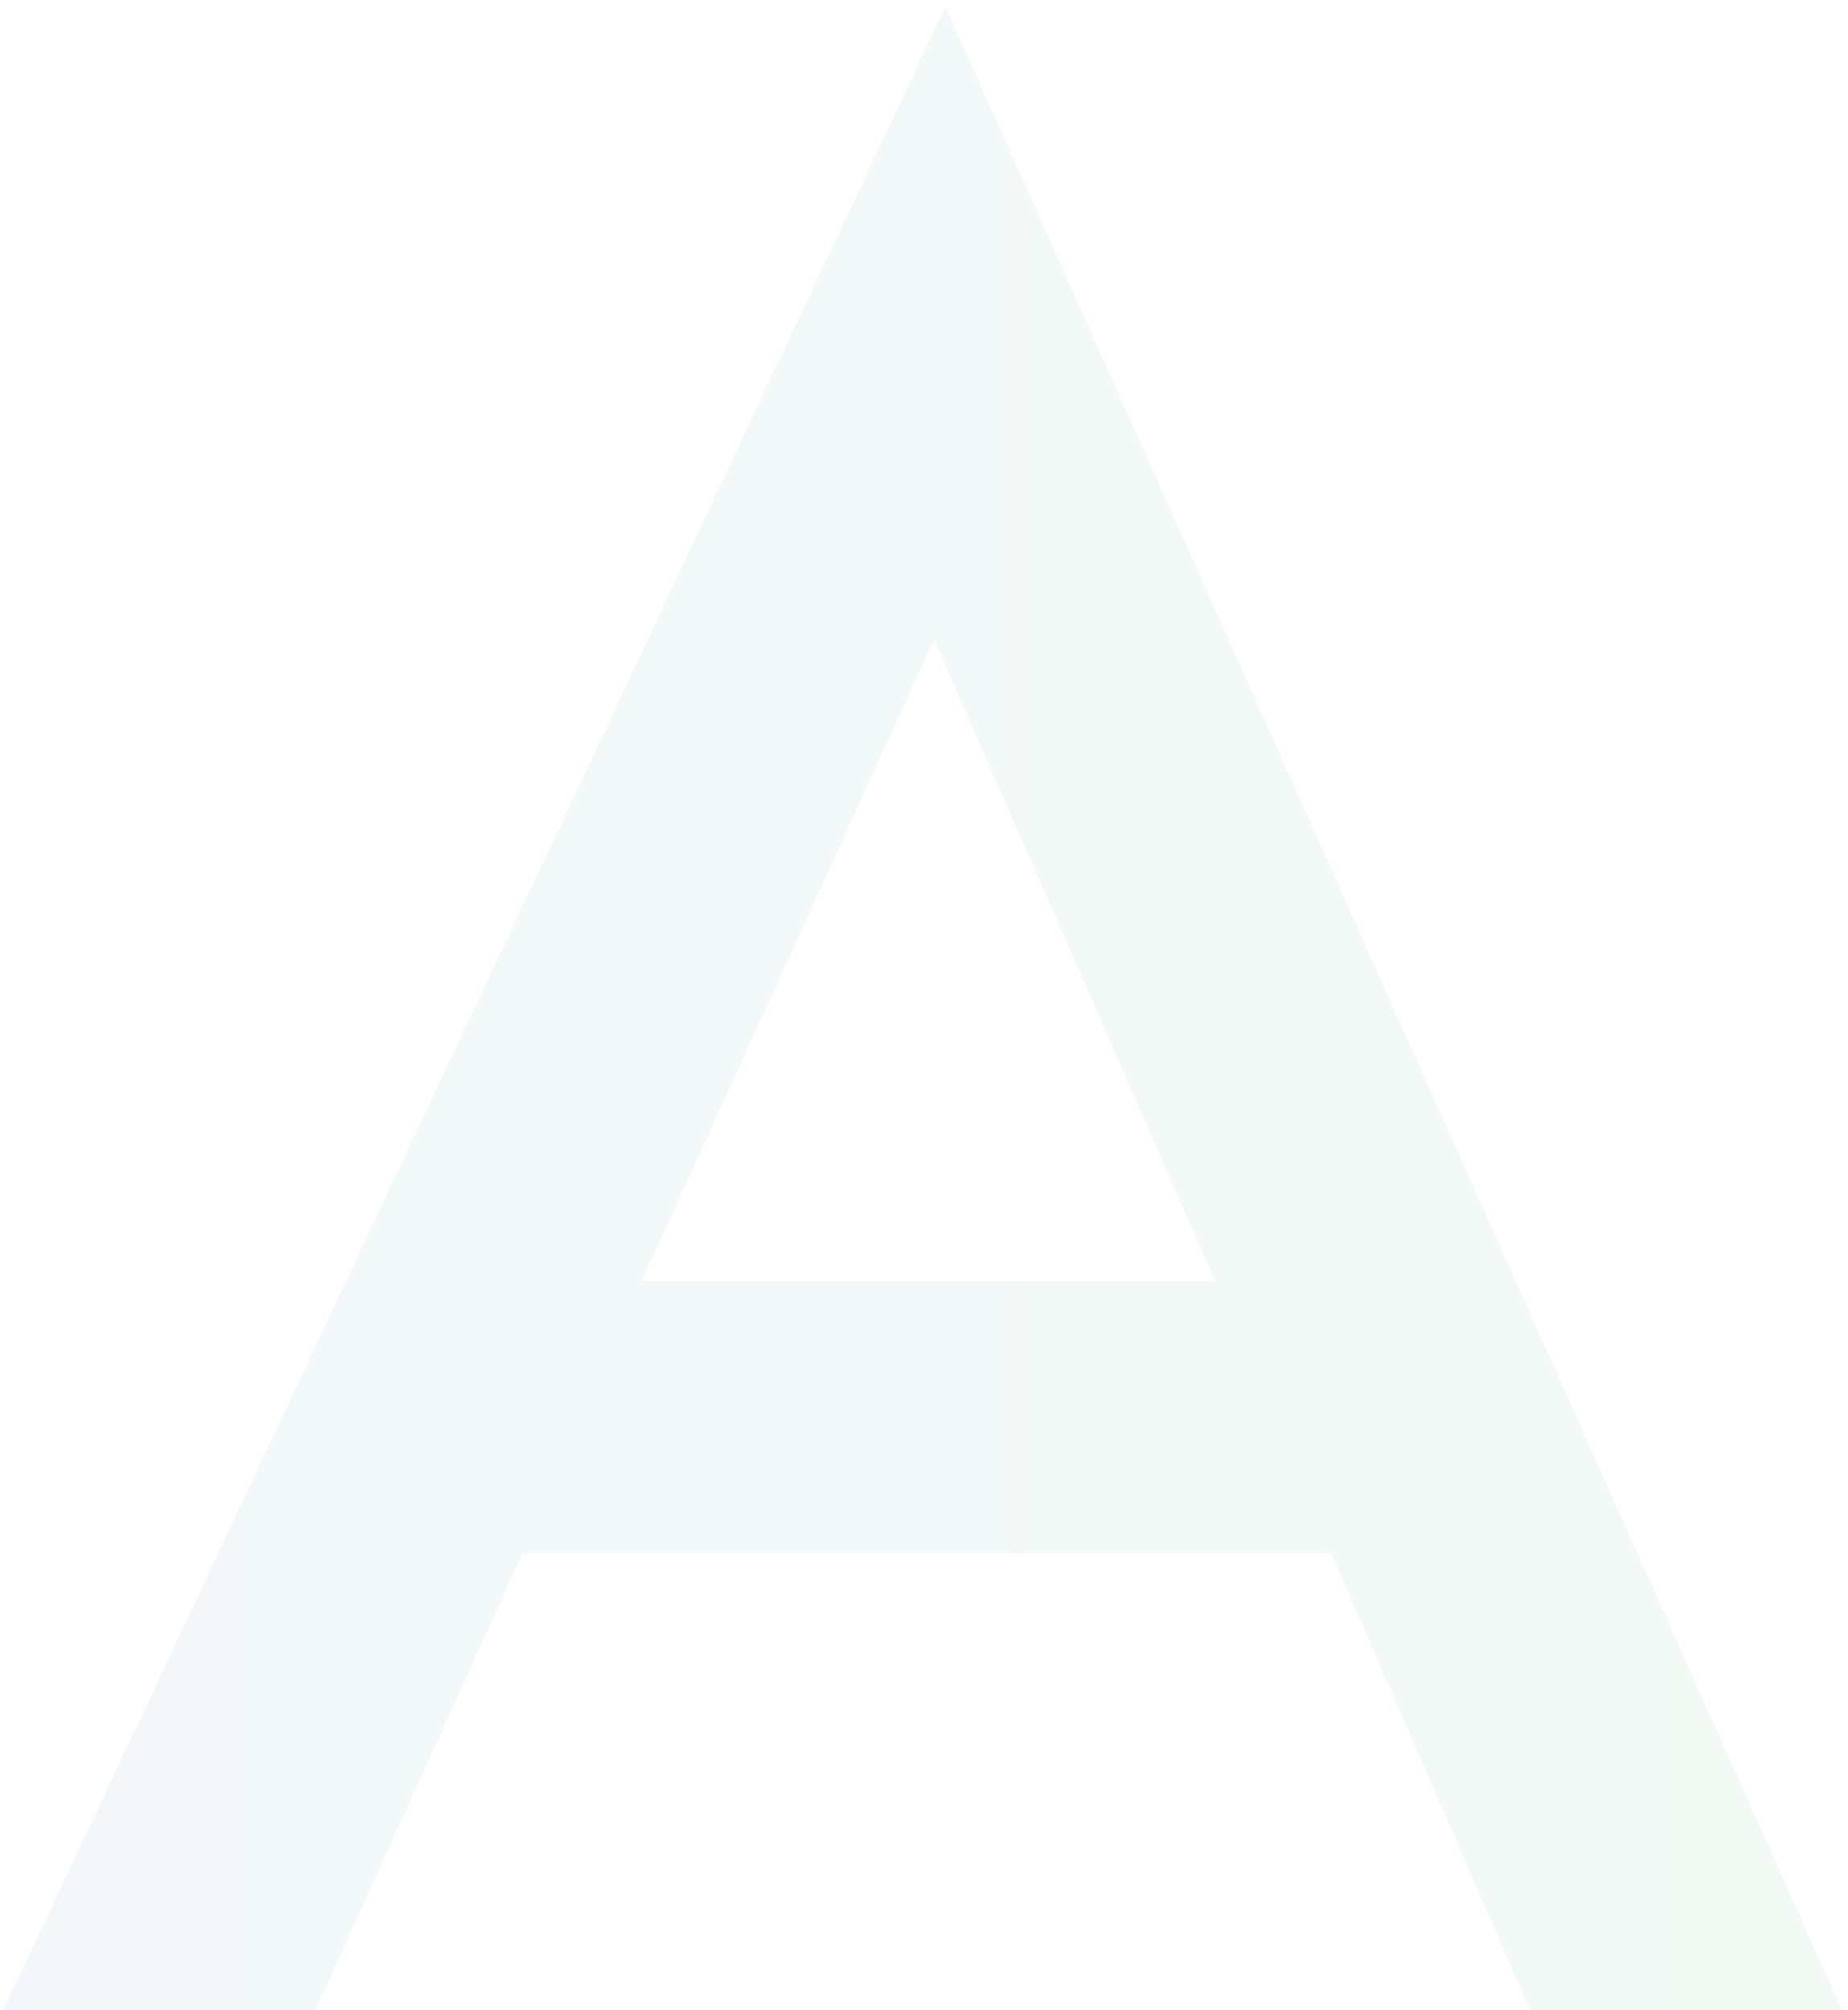
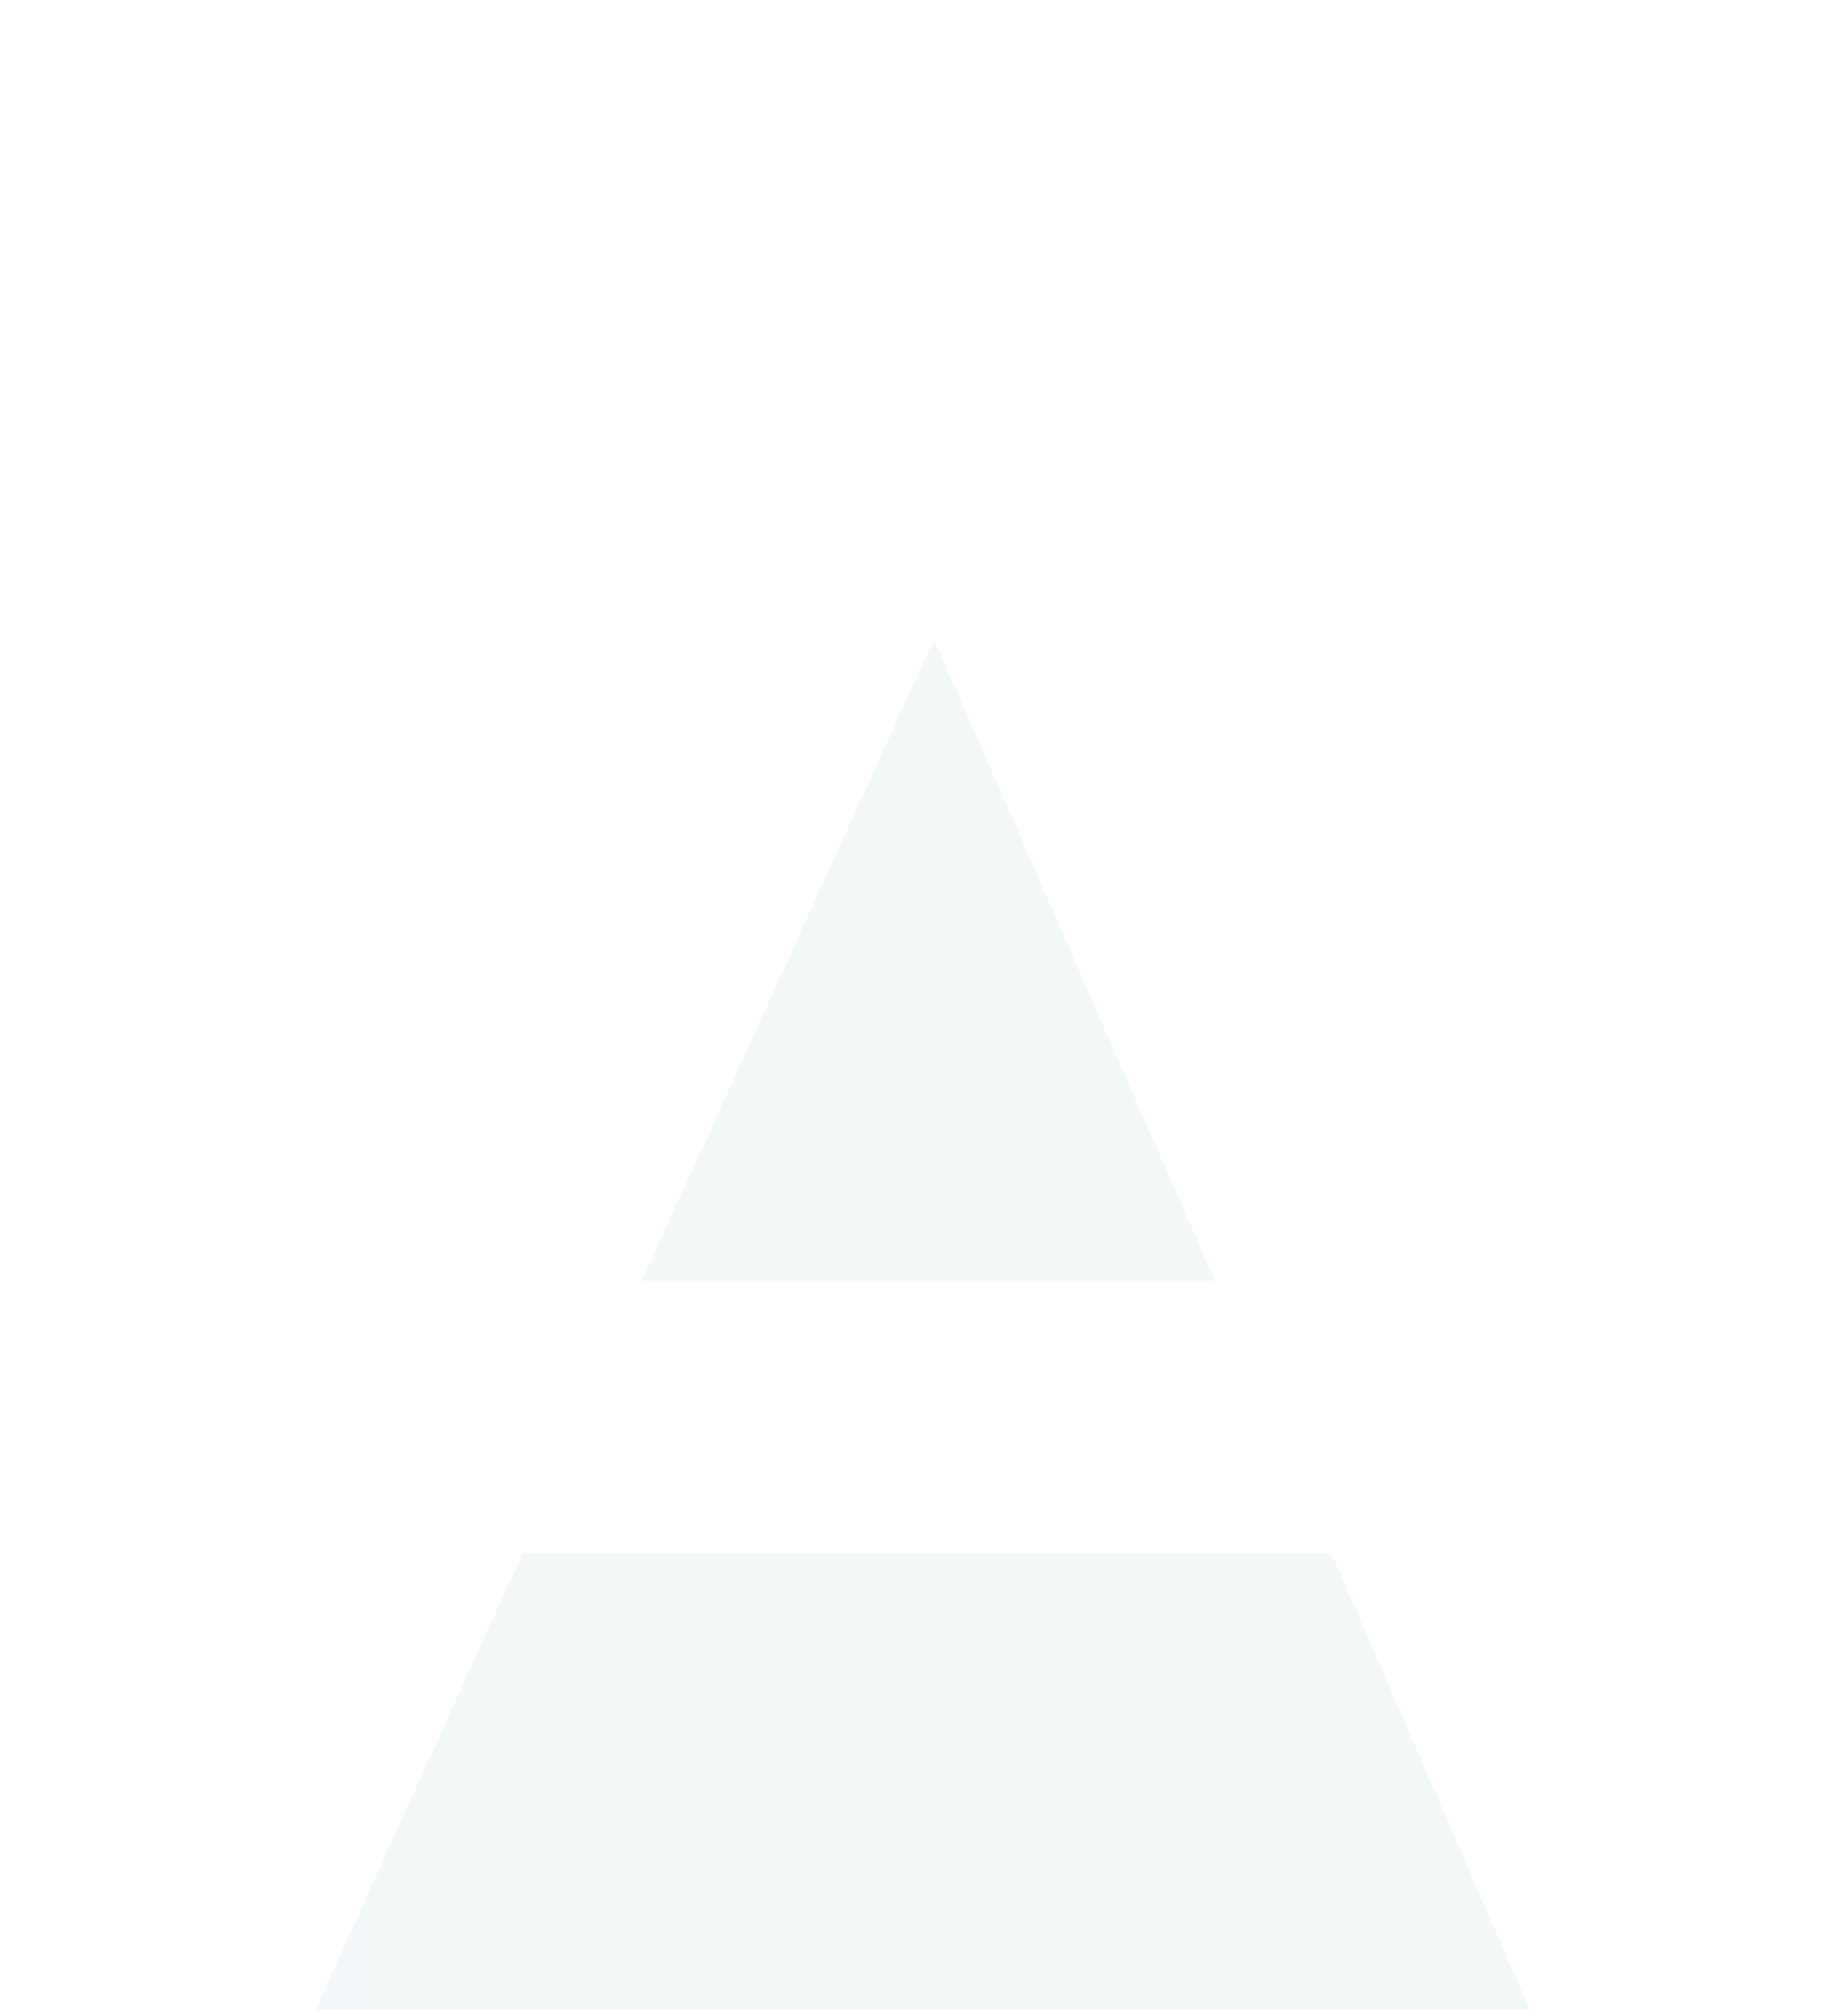
<svg xmlns="http://www.w3.org/2000/svg" width="228" height="248" viewBox="0 0 228 248" fill="none">
-   <path opacity="0.05" d="M188.759 248L164.252 191.632H64.47L38.912 248H0.4L116.637 0.823L227.271 248H188.759ZM79.175 158.022H149.897L115.236 78.897L79.175 158.022Z" fill="url(#paint0_linear_373_1106)" />
+   <path opacity="0.05" d="M188.759 248L164.252 191.632H64.47L38.912 248H0.4L227.271 248H188.759ZM79.175 158.022H149.897L115.236 78.897L79.175 158.022Z" fill="url(#paint0_linear_373_1106)" />
  <defs>
    <linearGradient id="paint0_linear_373_1106" x1="0.4" y1="124.411" x2="227.271" y2="124.411" gradientUnits="userSpaceOnUse">
      <stop stop-color="#0C68AC" />
      <stop offset="1" stop-color="#19973B" />
    </linearGradient>
  </defs>
</svg>